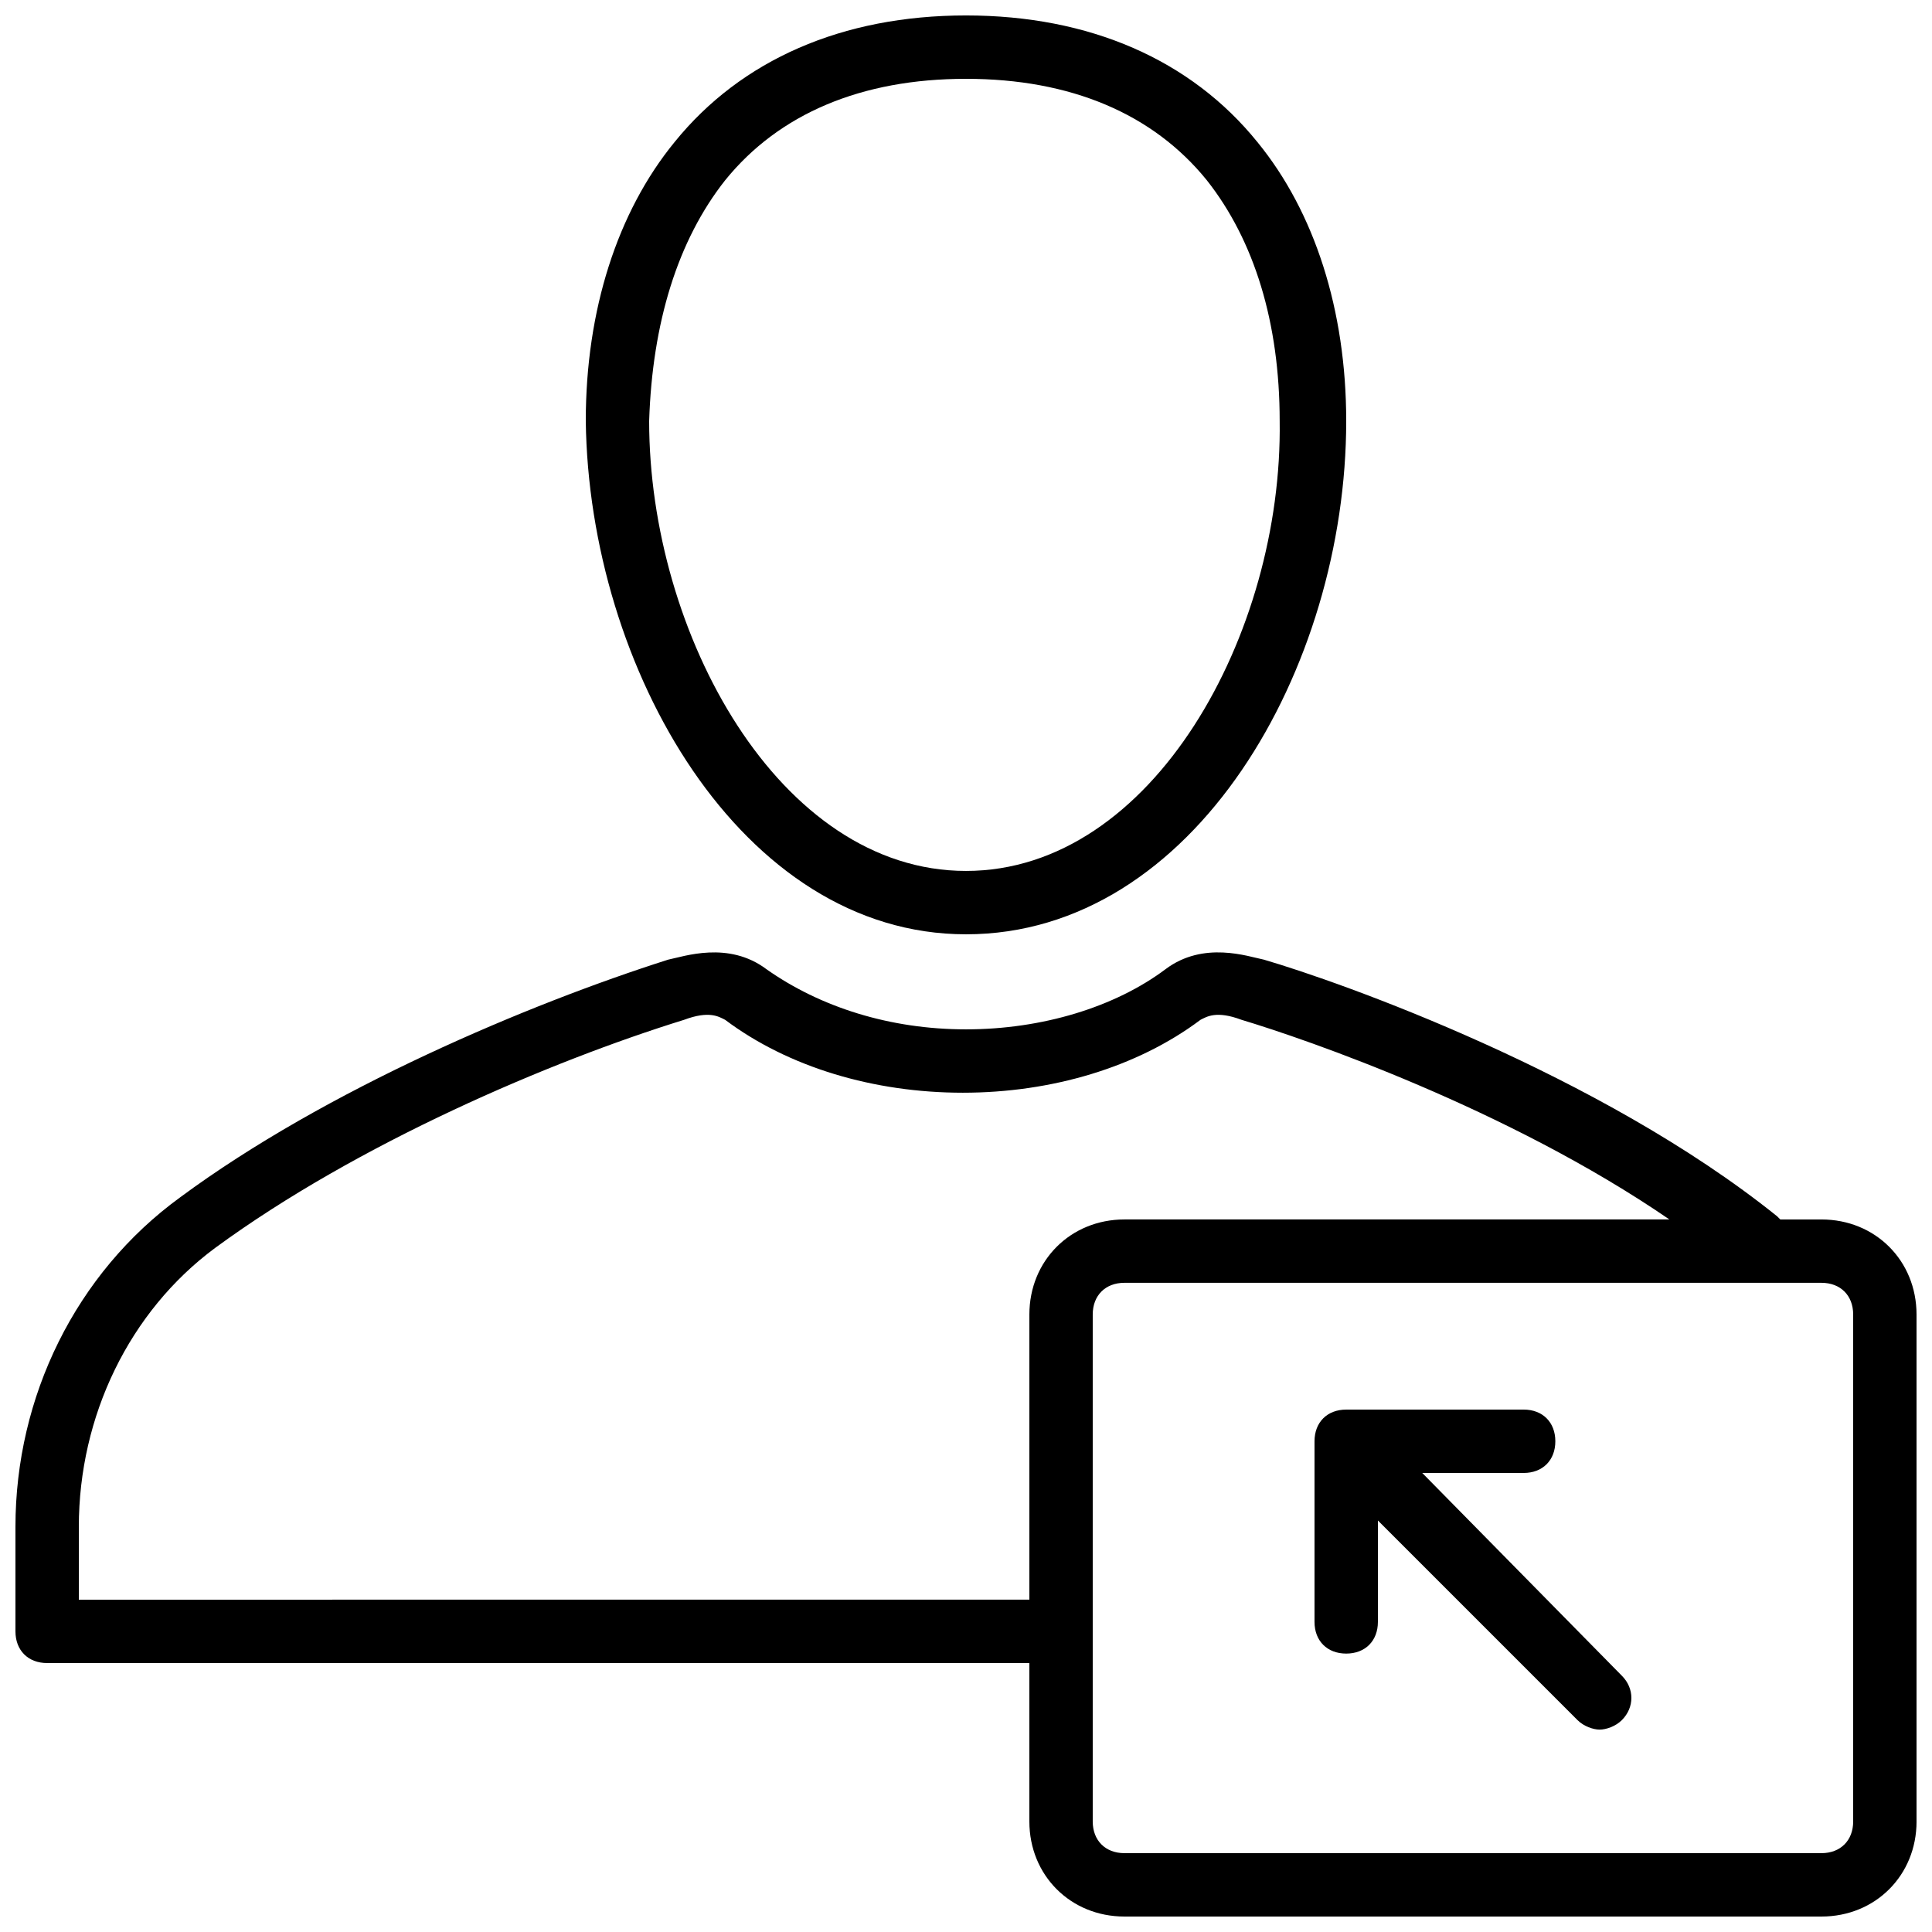
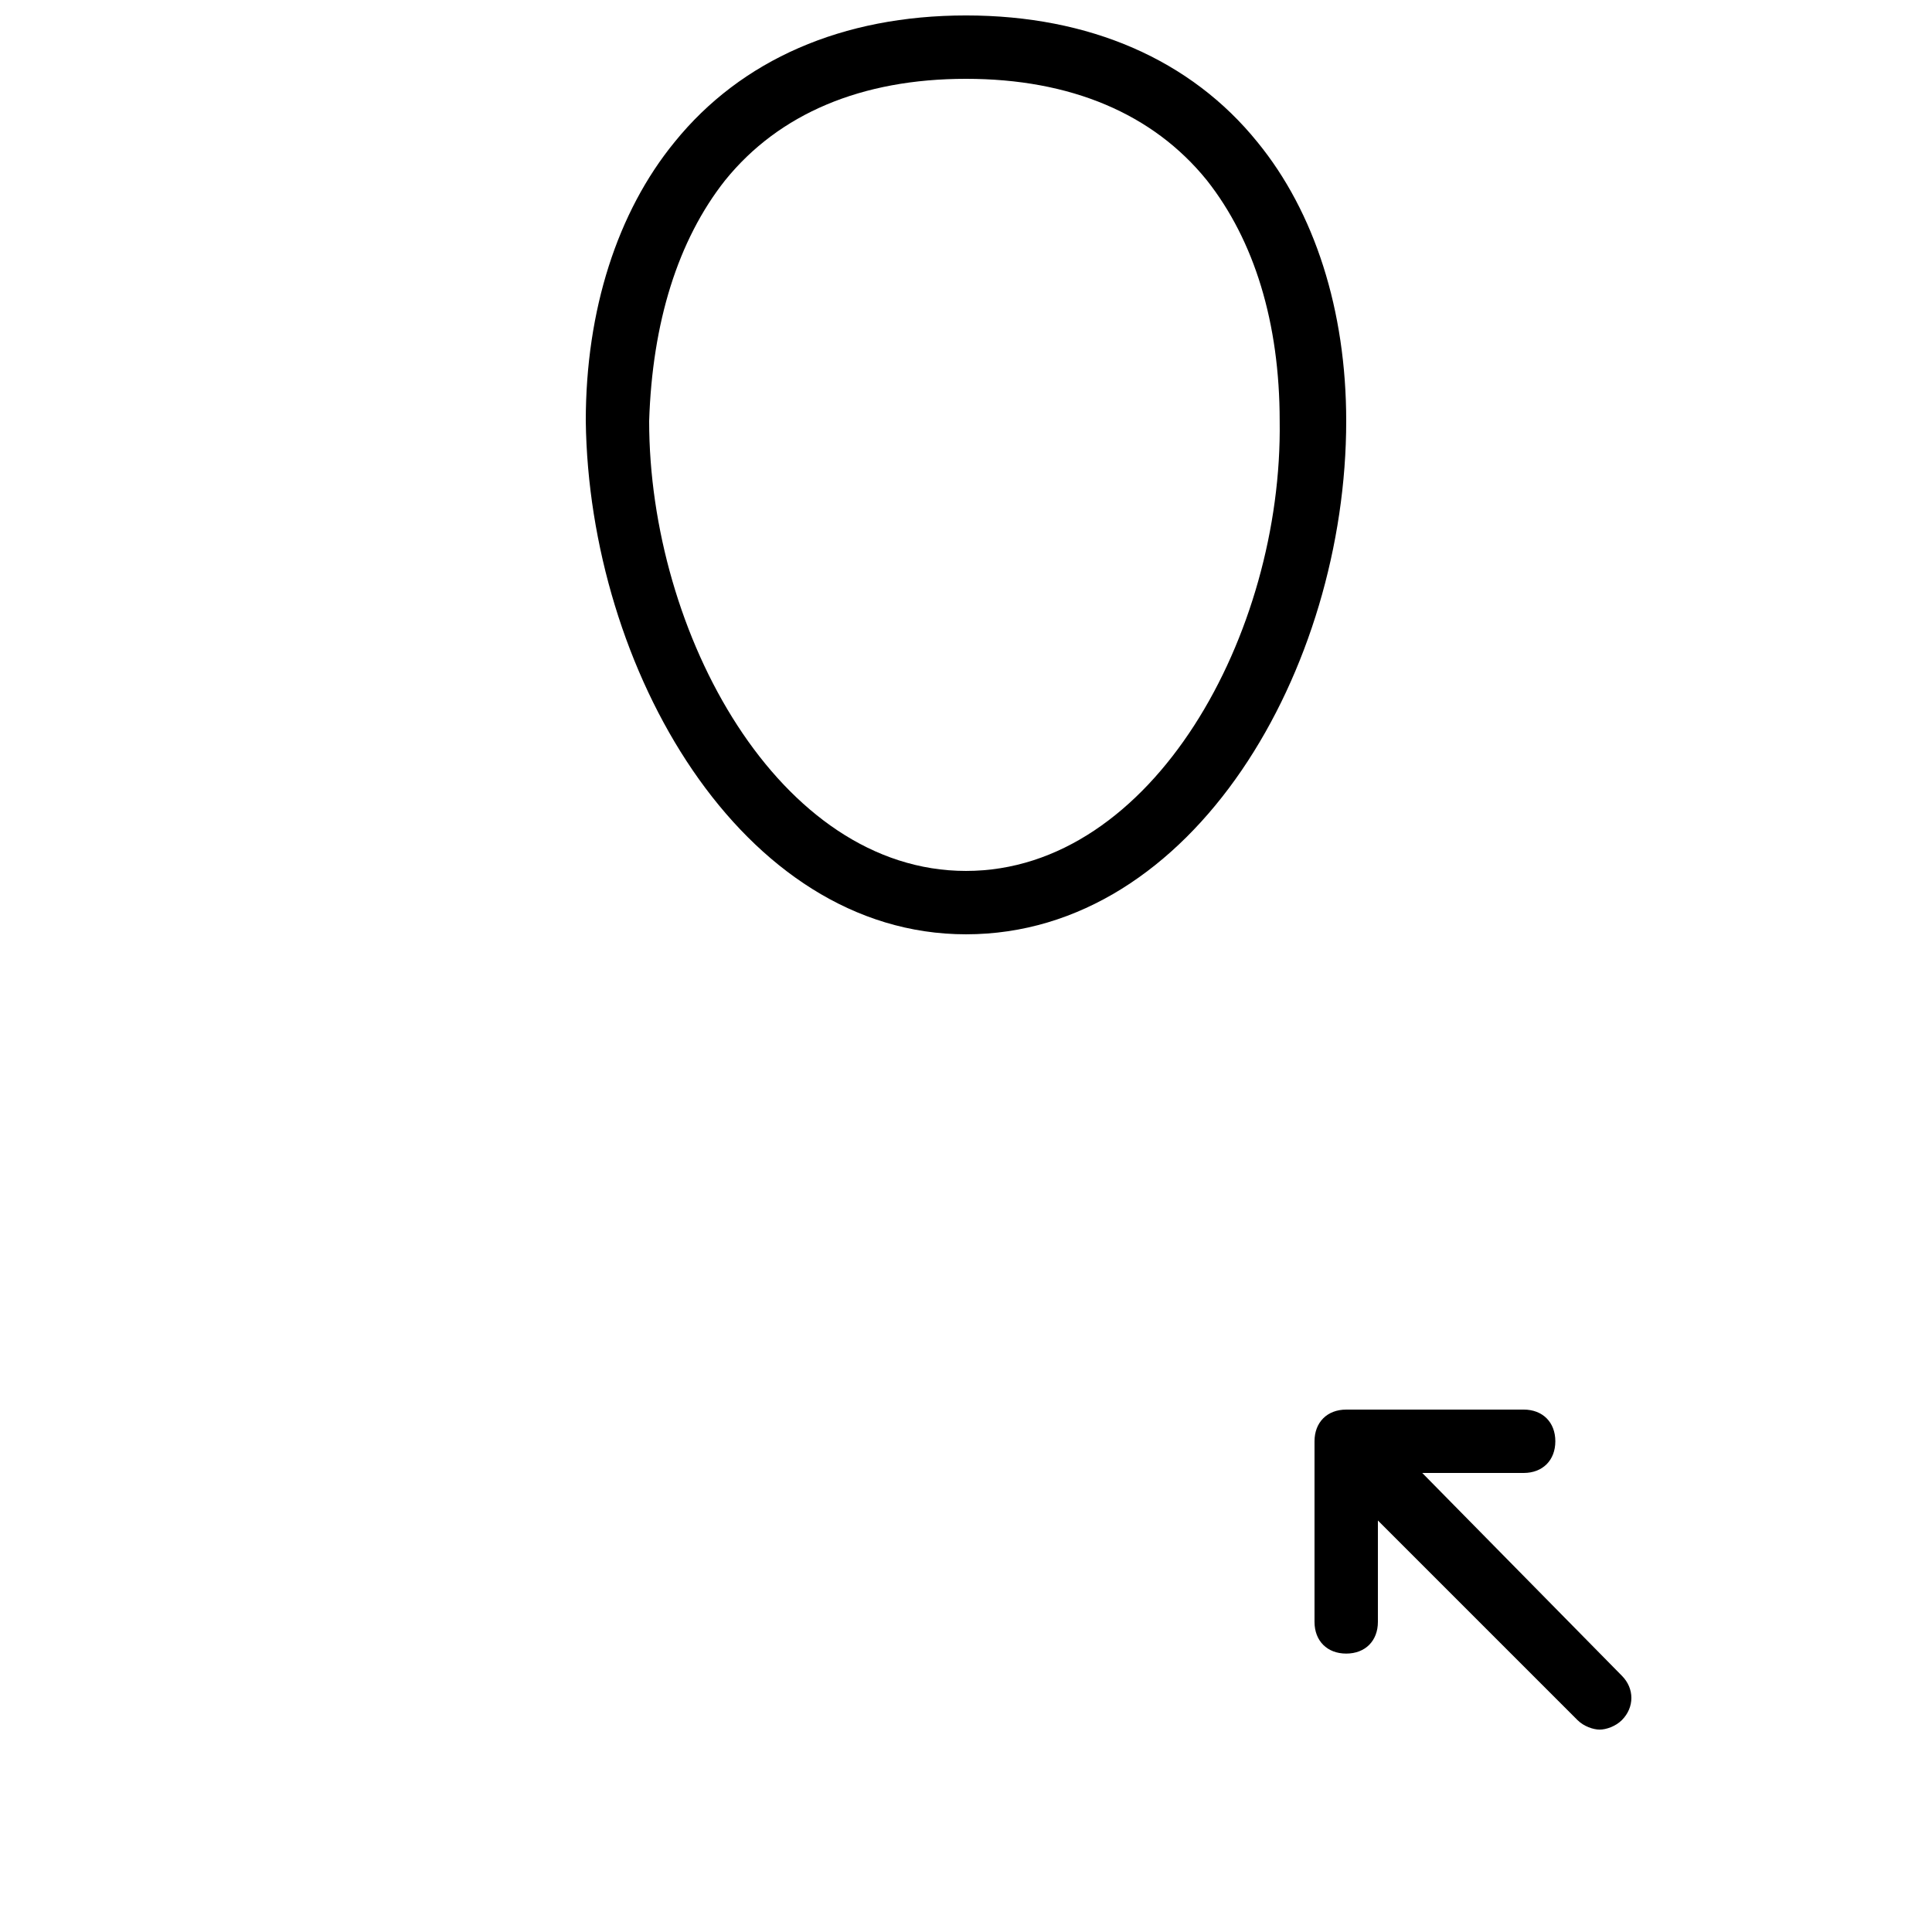
<svg xmlns="http://www.w3.org/2000/svg" width="800px" height="800px" version="1.1" viewBox="144 144 512 512">
  <defs>
    <clipPath id="b">
-       <path d="m148.09 396h503.81v255.9h-503.81z" />
-     </clipPath>
+       </clipPath>
    <clipPath id="a">
      <path d="m299 148.09h202v243.91h-202z" />
    </clipPath>
  </defs>
  <g clip-path="url(#b)">
    <path d="m626.71 467.17h-10.914l-0.84-0.84c-47.023-37.785-115.88-62.137-136.03-68.016-4.199-0.84-15.953-5.039-26.031 2.519-13.434 10.078-32.746 15.957-52.898 15.957s-38.625-5.879-52.898-15.953c-10.078-7.559-21.832-3.359-26.031-2.519-36.945 11.754-90.688 34.426-129.31 62.977-27.711 20.152-43.664 52.898-43.664 87.324v27.711c0 5.039 3.359 8.398 8.398 8.398h260.3v41.984c0 14.273 10.914 25.191 25.191 25.191h184.73c14.273 0 25.191-10.914 25.191-25.191l-0.004-134.35c0-14.273-10.914-25.191-25.191-25.191zm-461.82 100.76v-19.312c0-29.391 13.434-57.098 36.105-73.891 37.785-27.711 89.008-49.543 124.27-60.457 6.719-2.519 9.238-0.84 10.914 0 16.793 12.594 39.465 19.312 62.977 19.312s46.184-6.719 62.977-19.312c1.68-0.84 4.199-2.519 10.914 0 16.793 5.039 70.535 23.512 113.36 52.898h-144.42c-14.273 0-25.191 10.914-25.191 25.191v75.57zm470.22 58.777c0 5.039-3.359 8.398-8.398 8.398h-184.73c-5.039 0-8.398-3.359-8.398-8.398v-134.35c0-5.039 3.359-8.398 8.398-8.398h184.73c5.039 0 8.398 3.359 8.398 8.398z" />
  </g>
  <path d="m520.91 534.35h26.871c5.039 0 8.398-3.359 8.398-8.398 0-5.039-3.359-8.398-8.398-8.398l-47.023 0.004c-5.039 0-8.398 3.359-8.398 8.398v47.863c0 5.039 3.359 8.398 8.398 8.398 5.039 0 8.398-3.359 8.398-8.398v-26.871l52.898 52.898c1.68 1.68 4.199 2.519 5.879 2.519s4.199-0.84 5.879-2.519c3.359-3.359 3.359-8.398 0-11.754z" />
  <g clip-path="url(#a)">
    <path d="m400 391.6c60.457 0 100.76-70.535 100.76-136.03 0-29.391-8.398-55.418-23.512-73.891-17.633-21.832-44.504-33.586-77.25-33.586s-59.617 11.754-77.25 33.586c-15.113 18.473-23.512 44.504-23.512 73.891 0.84 65.492 41.145 136.03 100.76 136.03zm-63.816-199.84c14.273-17.633 36.105-26.871 63.816-26.871s49.543 9.238 63.816 26.871c12.594 15.953 19.312 37.785 19.312 63.816 0.836 56.258-33.59 119.23-83.129 119.23-49.543 0-83.969-62.977-83.969-119.23 0.84-26.031 7.555-47.863 20.152-63.816z" />
  </g>
</svg>